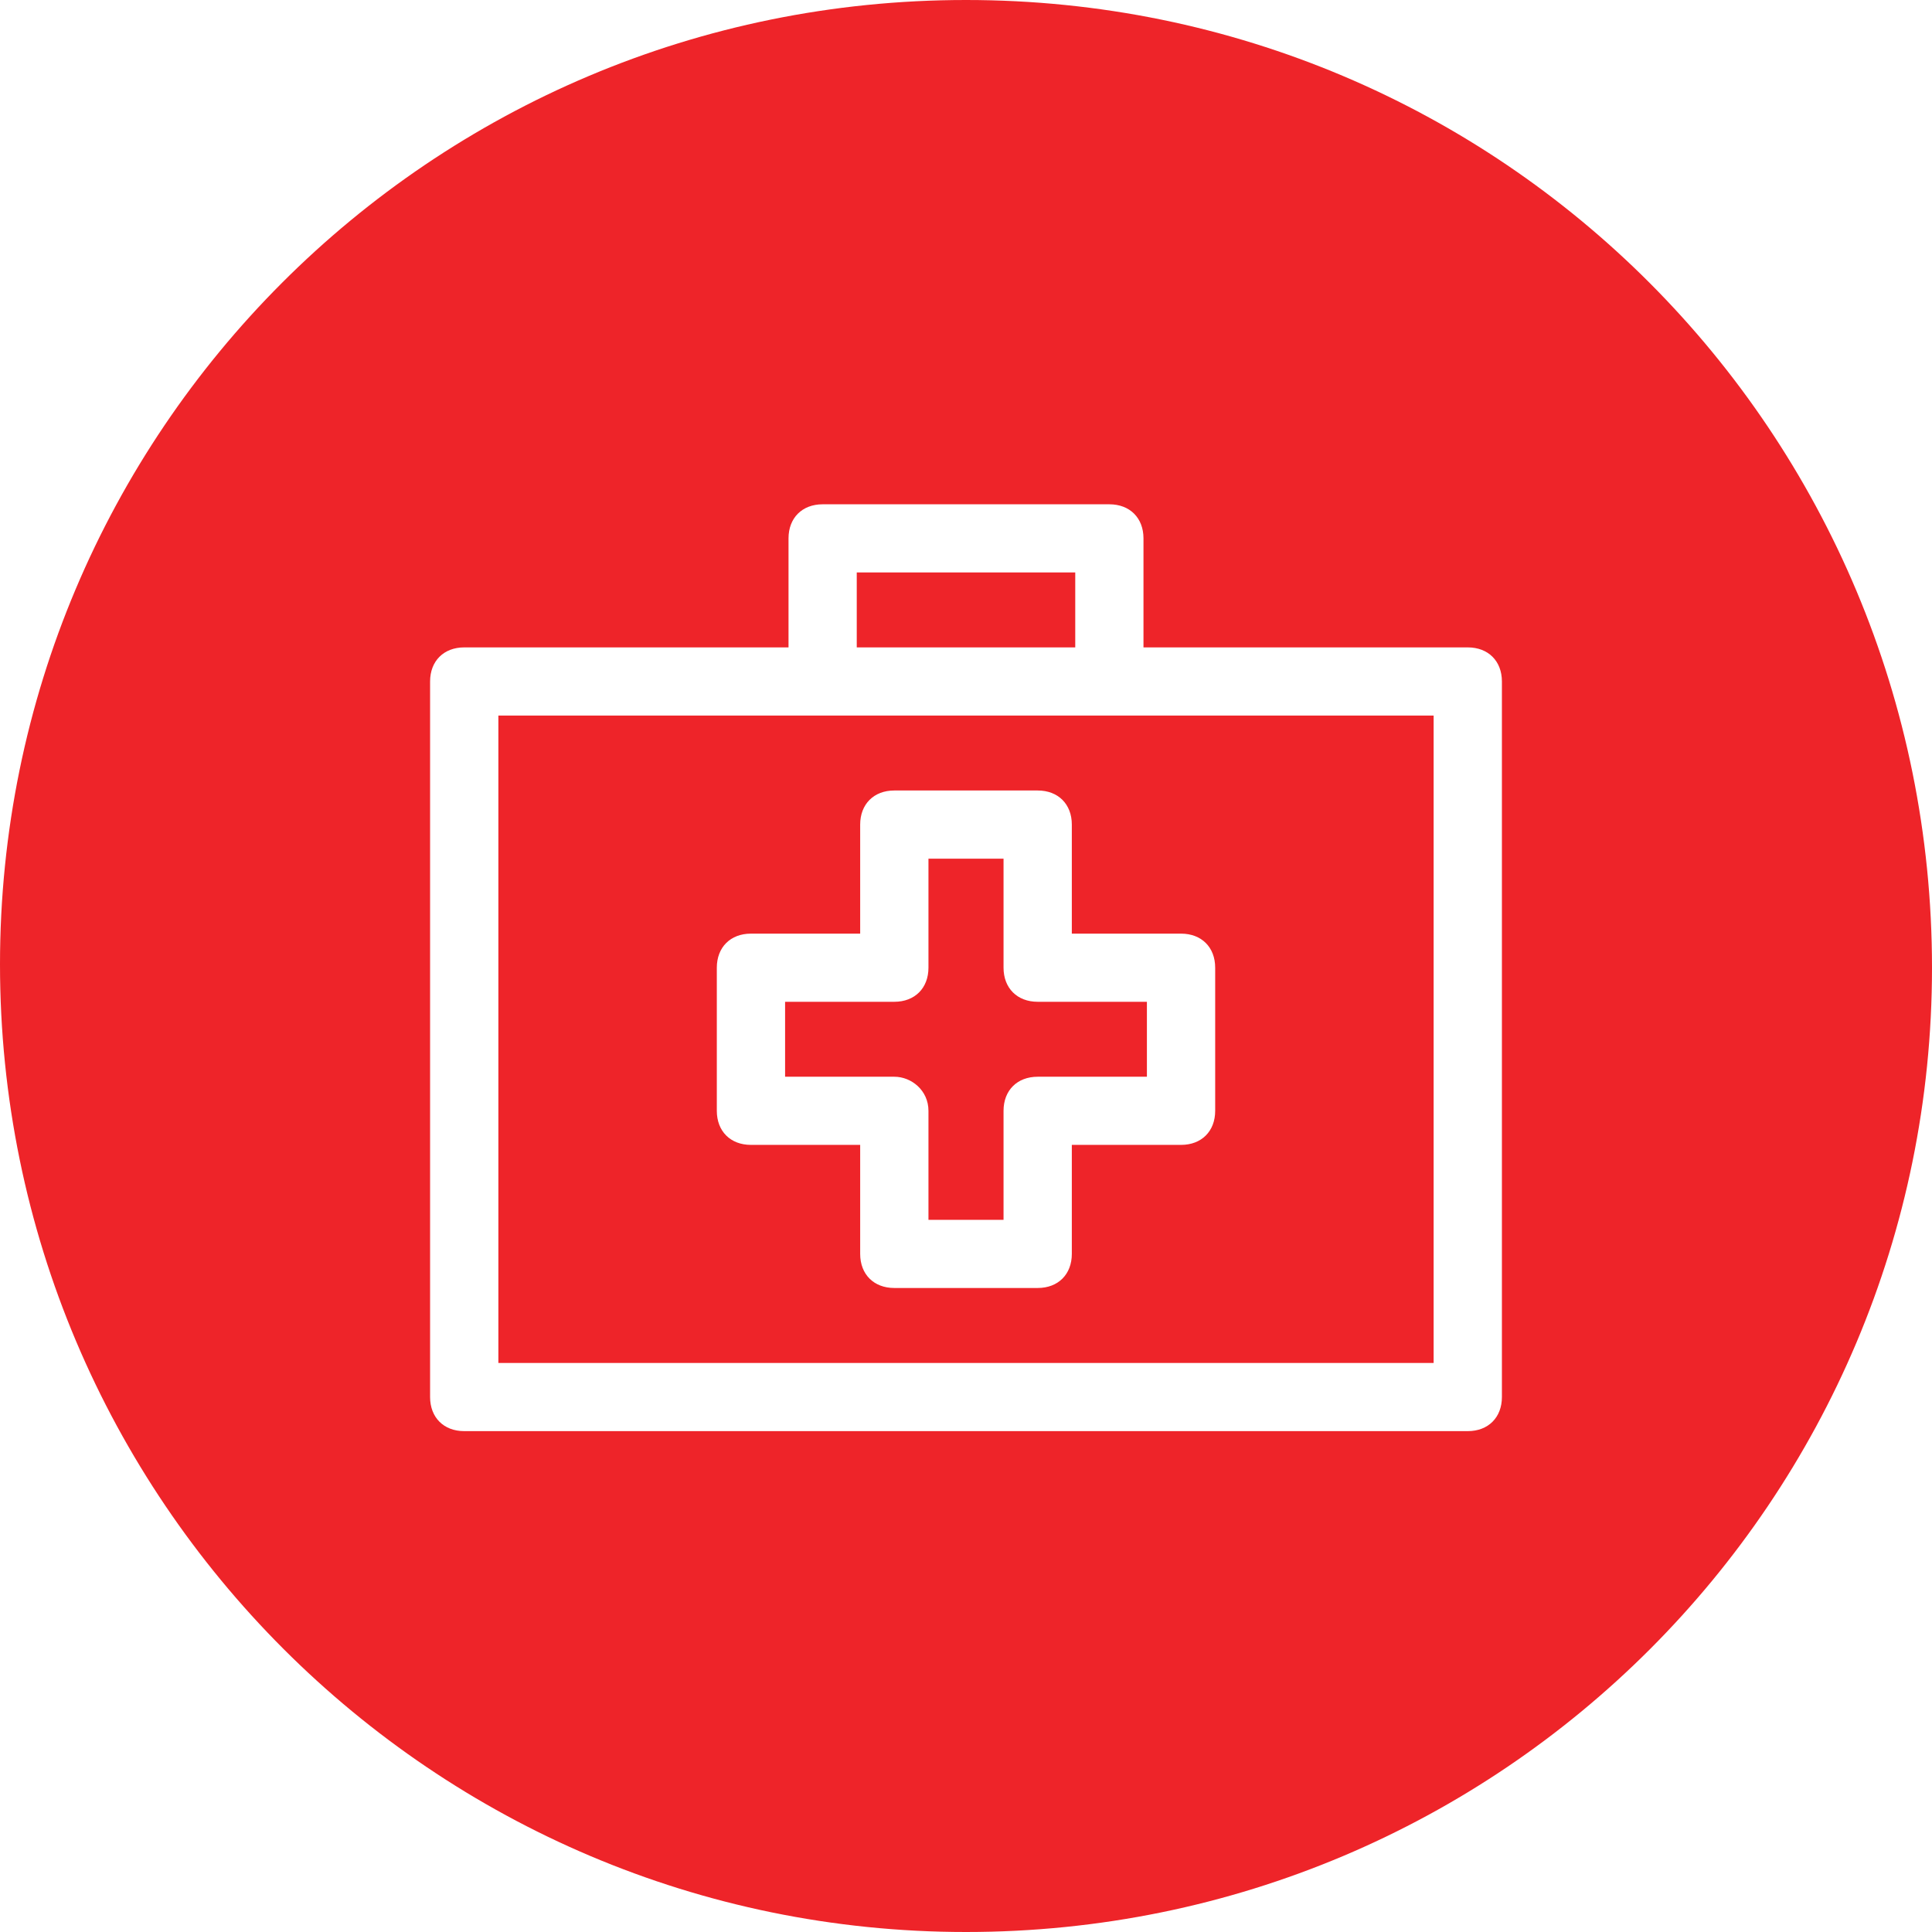
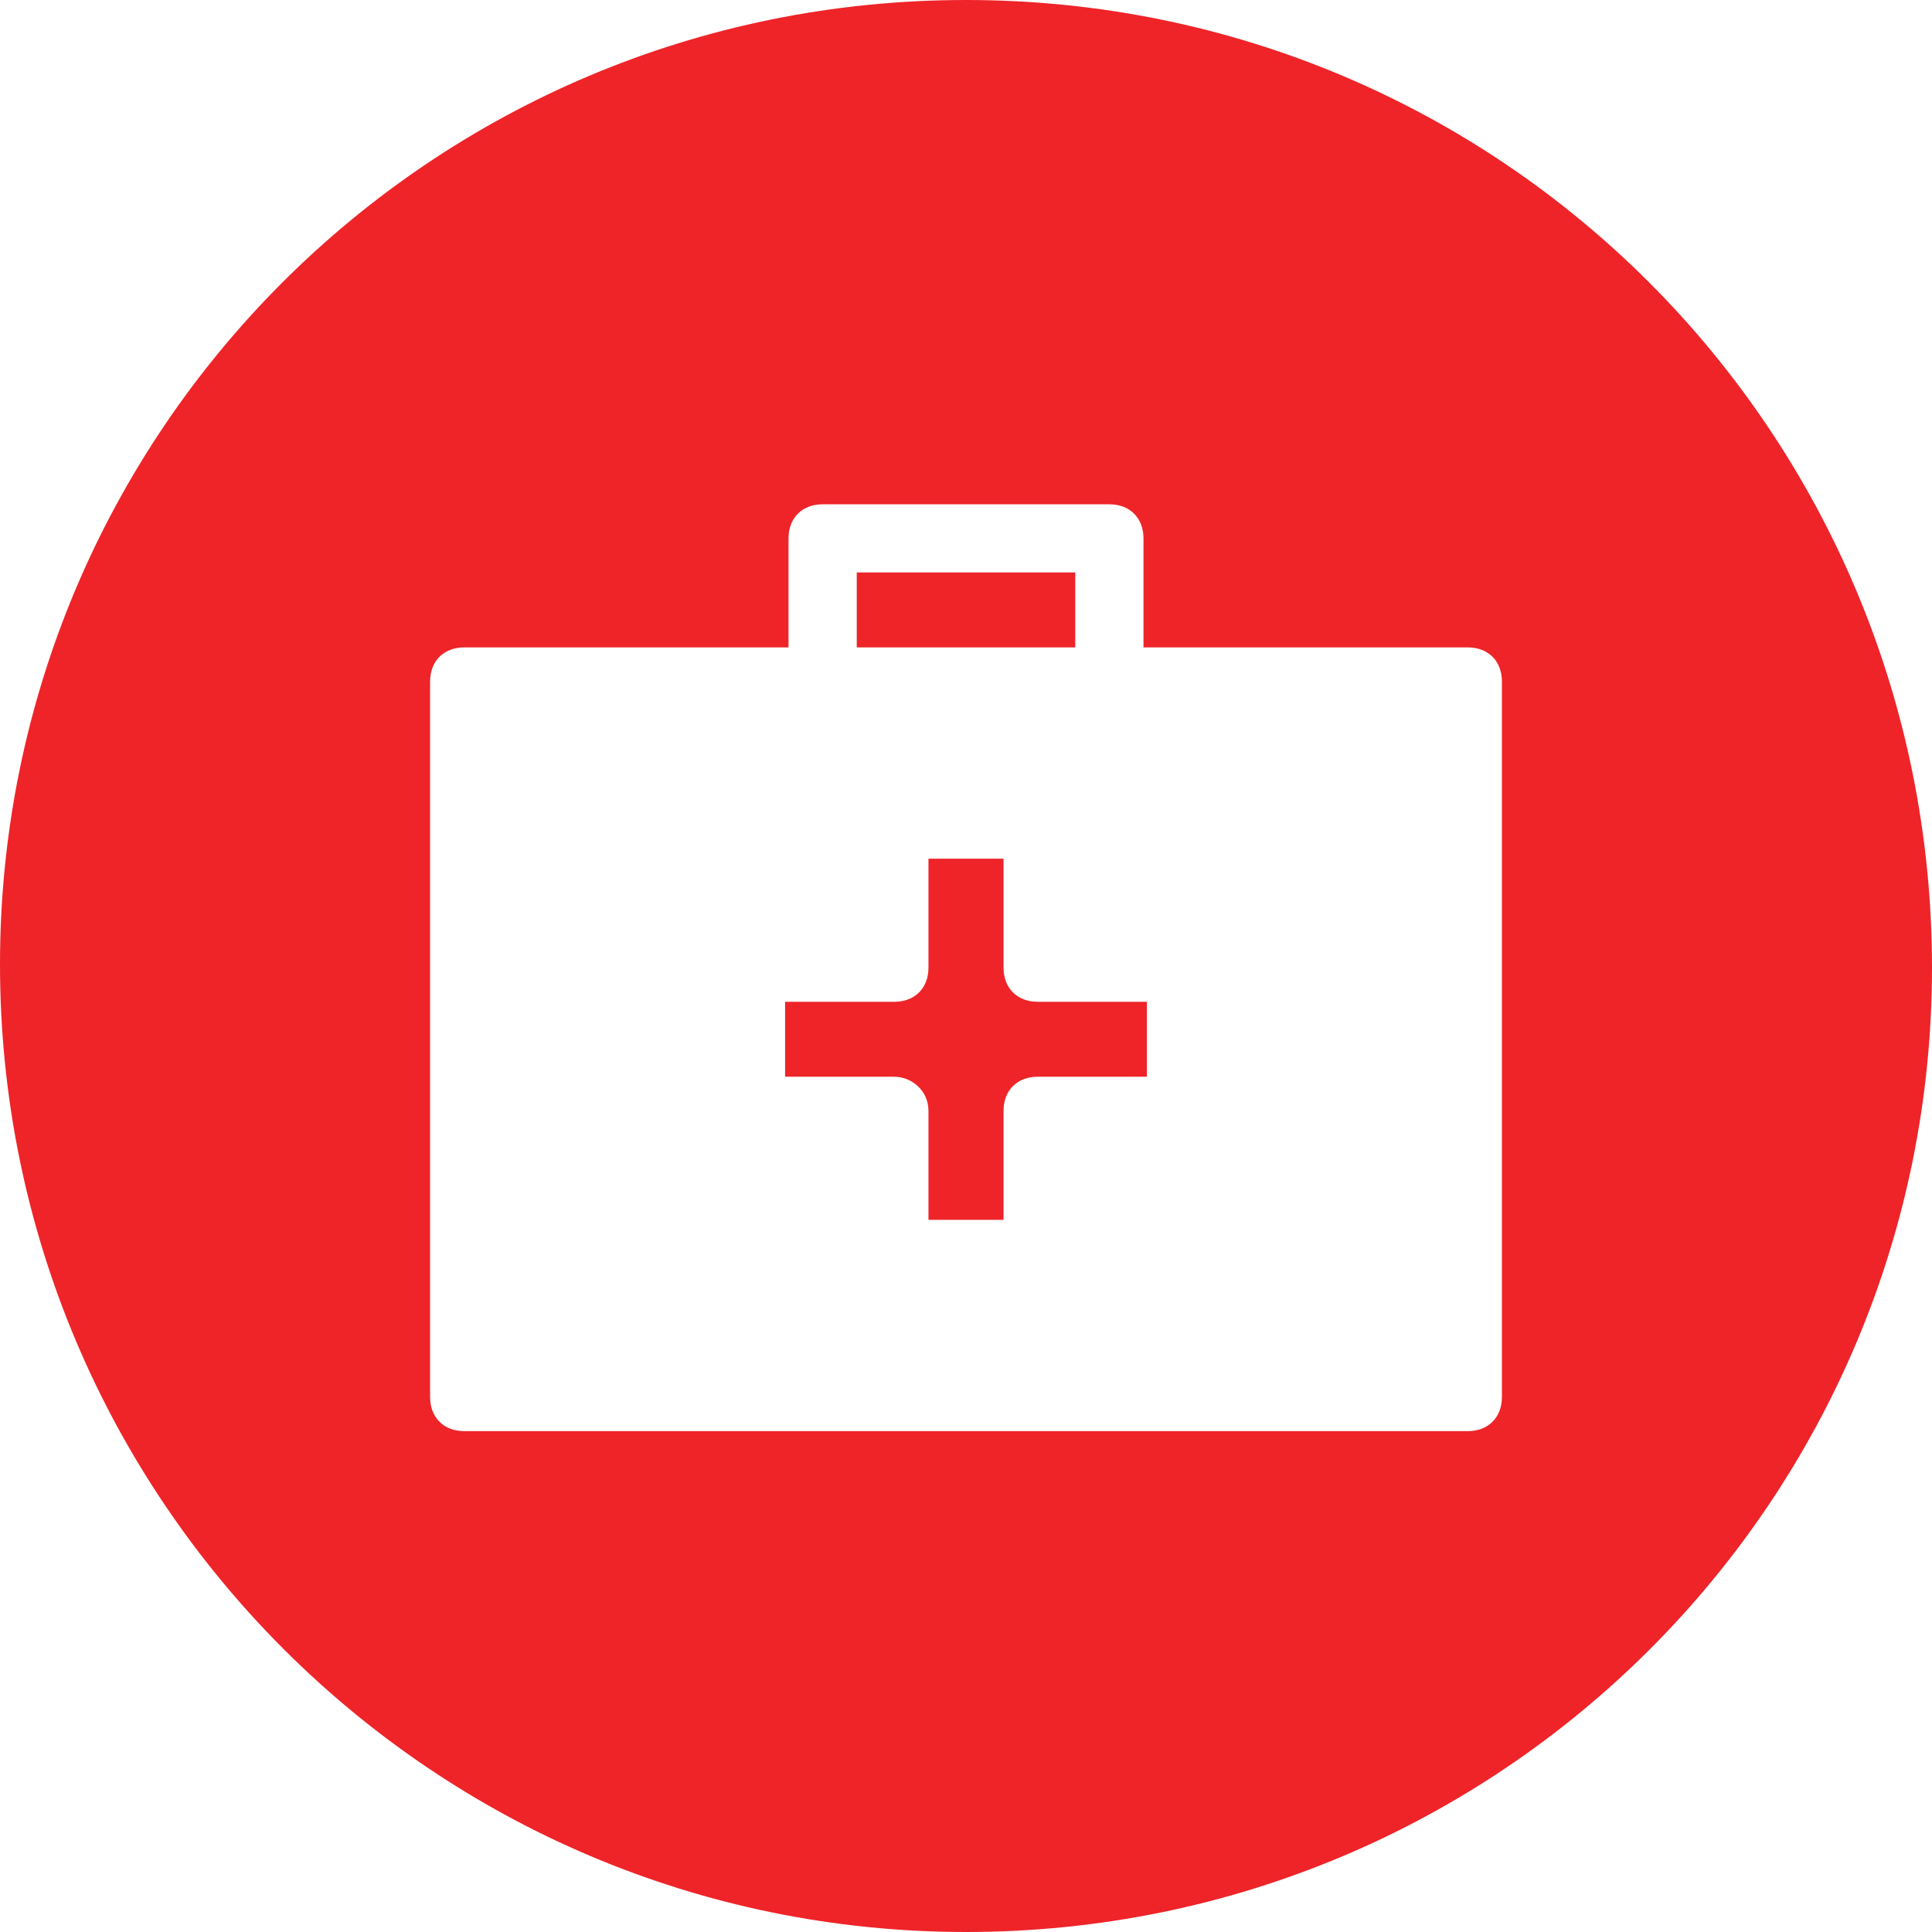
<svg xmlns="http://www.w3.org/2000/svg" width="44" height="44" viewBox="0 0 44 44" fill="none">
-   <path d="M11.35 31.041H32.65V16.296H11.35V31.041ZM16.325 22.039C16.325 21.573 16.636 21.263 17.102 21.263H19.59V18.779C19.59 18.314 19.901 18.003 20.367 18.003H23.633C24.099 18.003 24.41 18.314 24.41 18.779V21.263H26.898C27.364 21.263 27.675 21.573 27.675 22.039V25.298C27.675 25.764 27.364 26.074 26.898 26.074H24.41V28.557C24.41 29.023 24.099 29.333 23.633 29.333H20.367C19.901 29.333 19.59 29.023 19.59 28.557V26.074H17.102C16.636 26.074 16.325 25.764 16.325 25.298V22.039Z" fill="#EE2429" />
  <path d="M21.145 25.298V27.781H22.855V25.298C22.855 24.832 23.166 24.522 23.633 24.522H26.12V22.815H23.633C23.166 22.815 22.855 22.504 22.855 22.039V19.556H21.145V22.039C21.145 22.504 20.834 22.815 20.368 22.815H17.88V24.522H20.368C20.756 24.522 21.145 24.832 21.145 25.298Z" fill="#EE2429" />
  <path d="M24.488 13.037H19.512V14.744H24.488V13.037Z" fill="#EE2429" />
  <path d="M22 0C9.795 0 0 9.855 0 21.961C0 34.145 9.873 44 22 44C34.205 44 44 34.145 44 22.039C44 9.855 34.205 0 22 0ZM34.205 31.817C34.205 32.282 33.894 32.593 33.428 32.593H10.572C10.106 32.593 9.795 32.282 9.795 31.817V15.52C9.795 15.055 10.106 14.744 10.572 14.744H17.958V12.261C17.958 11.795 18.269 11.485 18.735 11.485H25.265C25.731 11.485 26.042 11.795 26.042 12.261V14.744H33.428C33.894 14.744 34.205 15.055 34.205 15.52V31.817Z" fill="#EE2429" />
</svg>